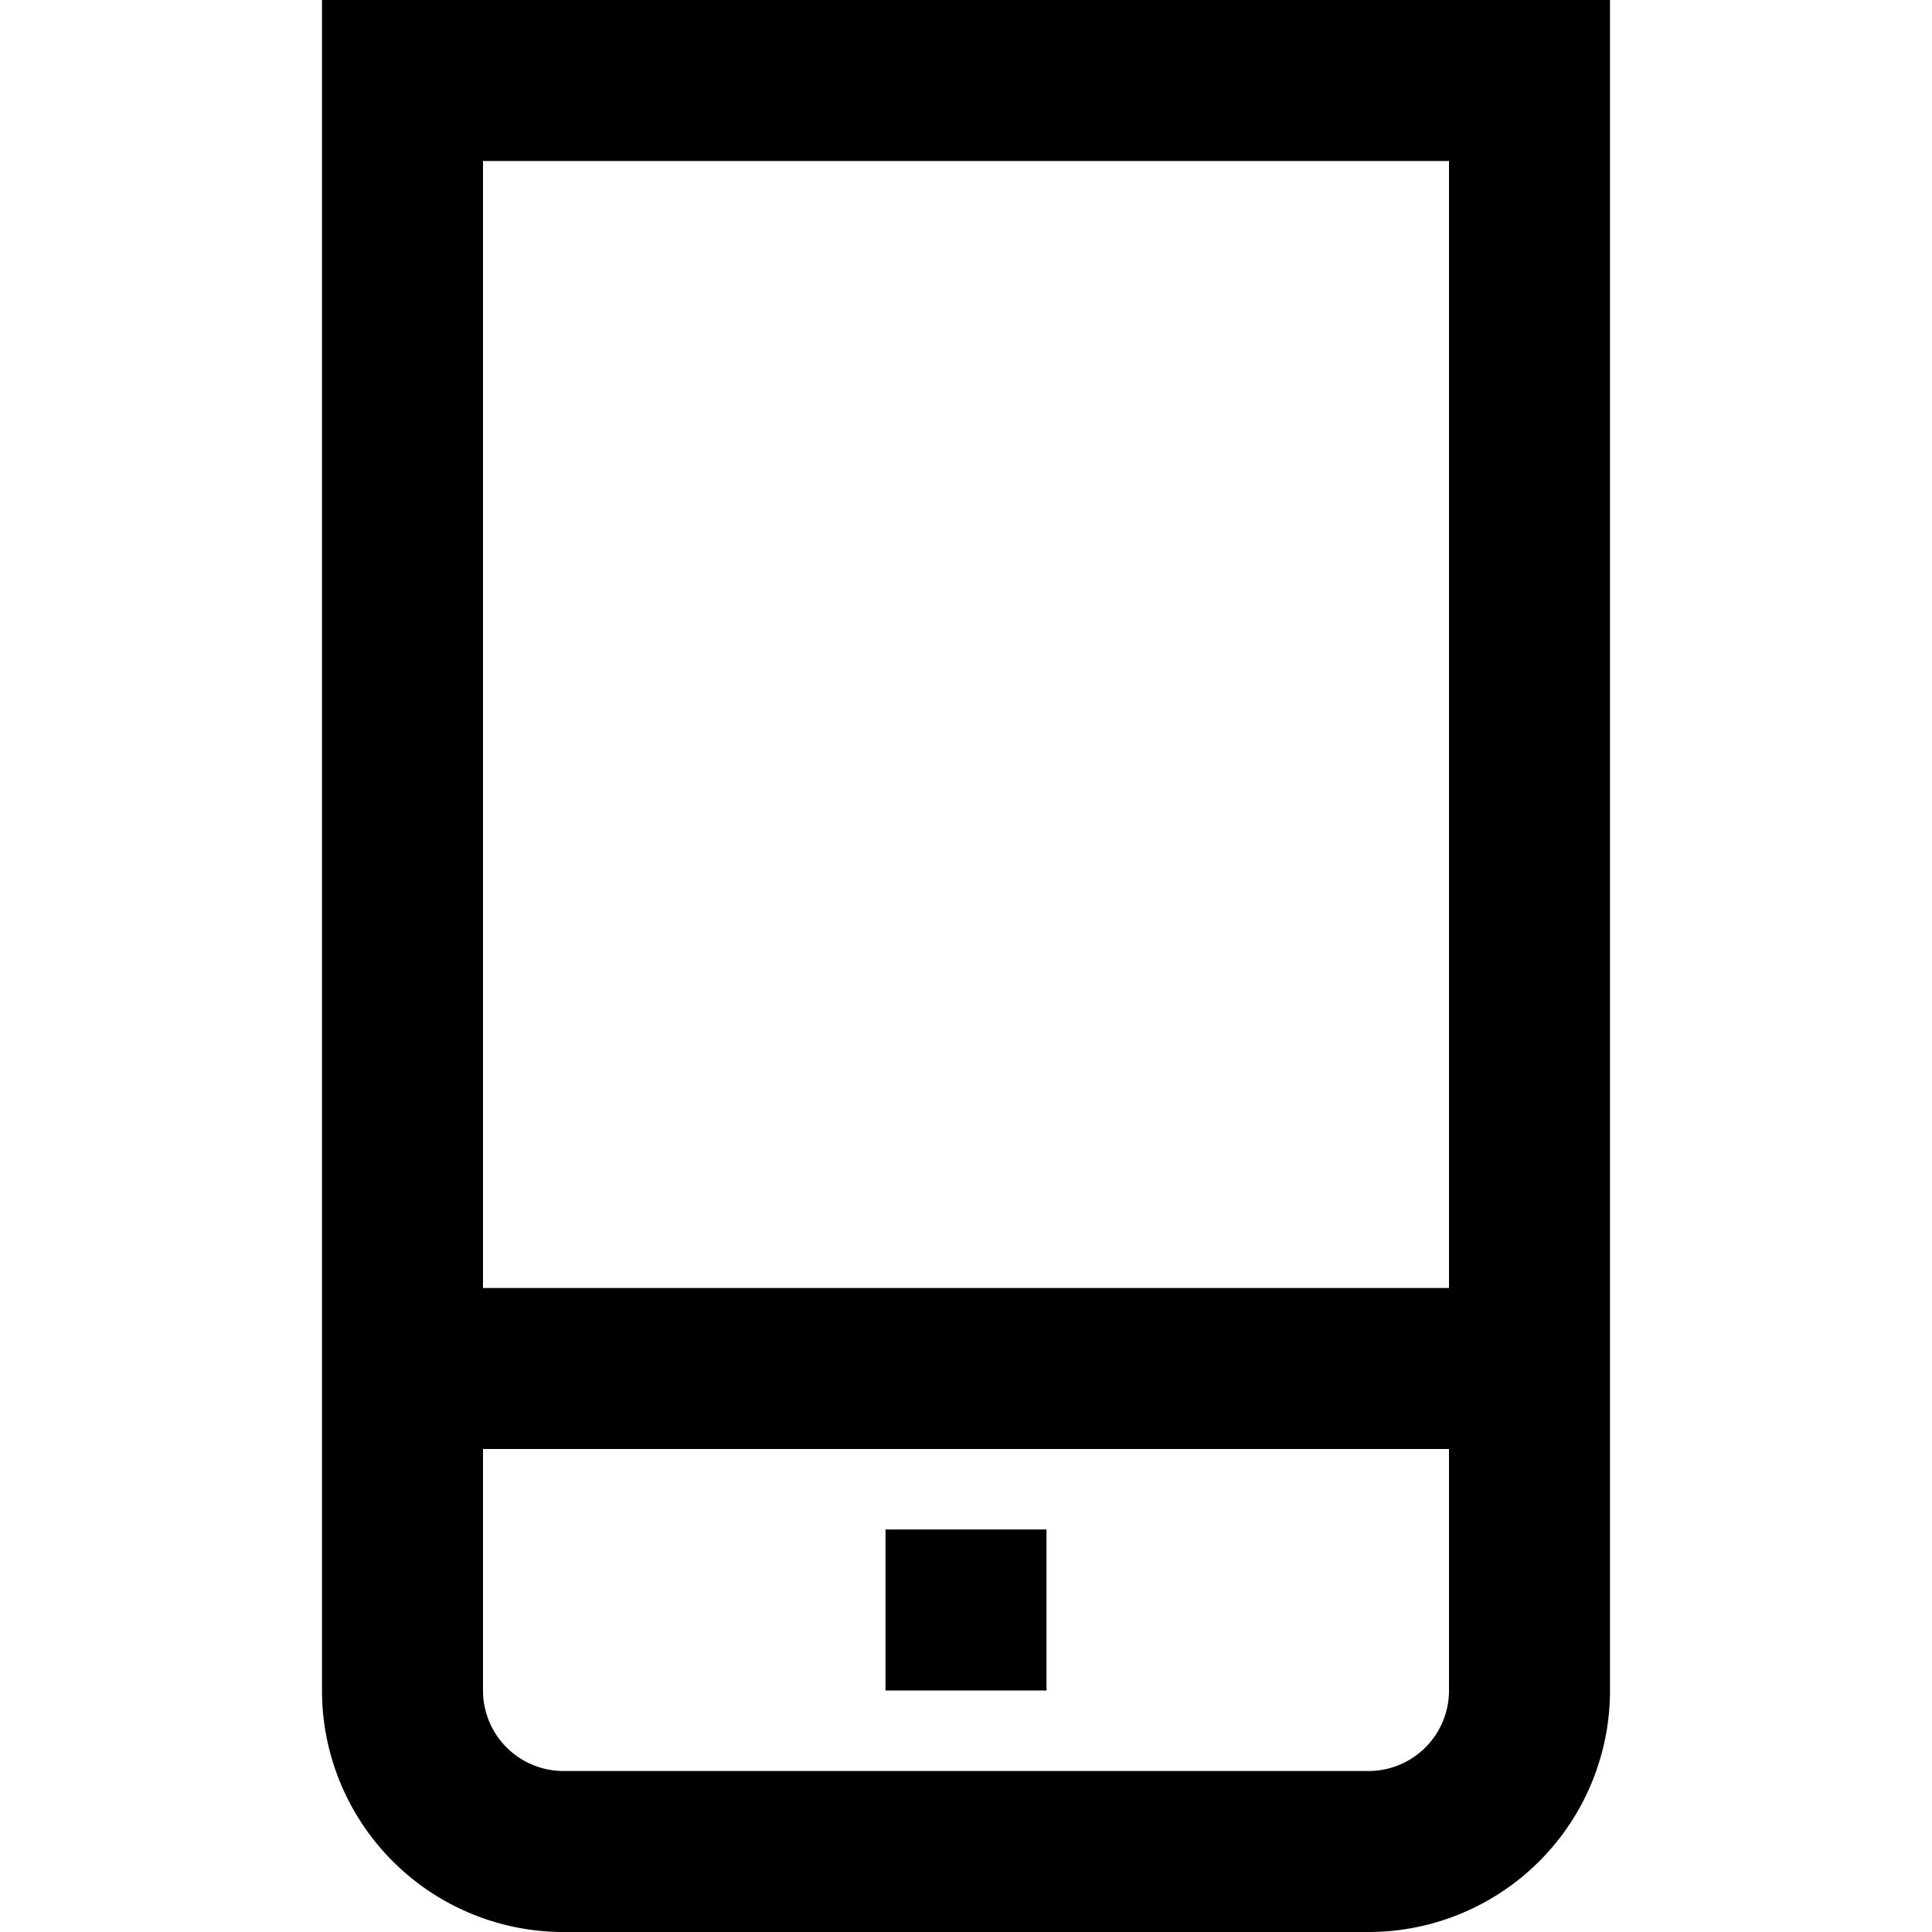
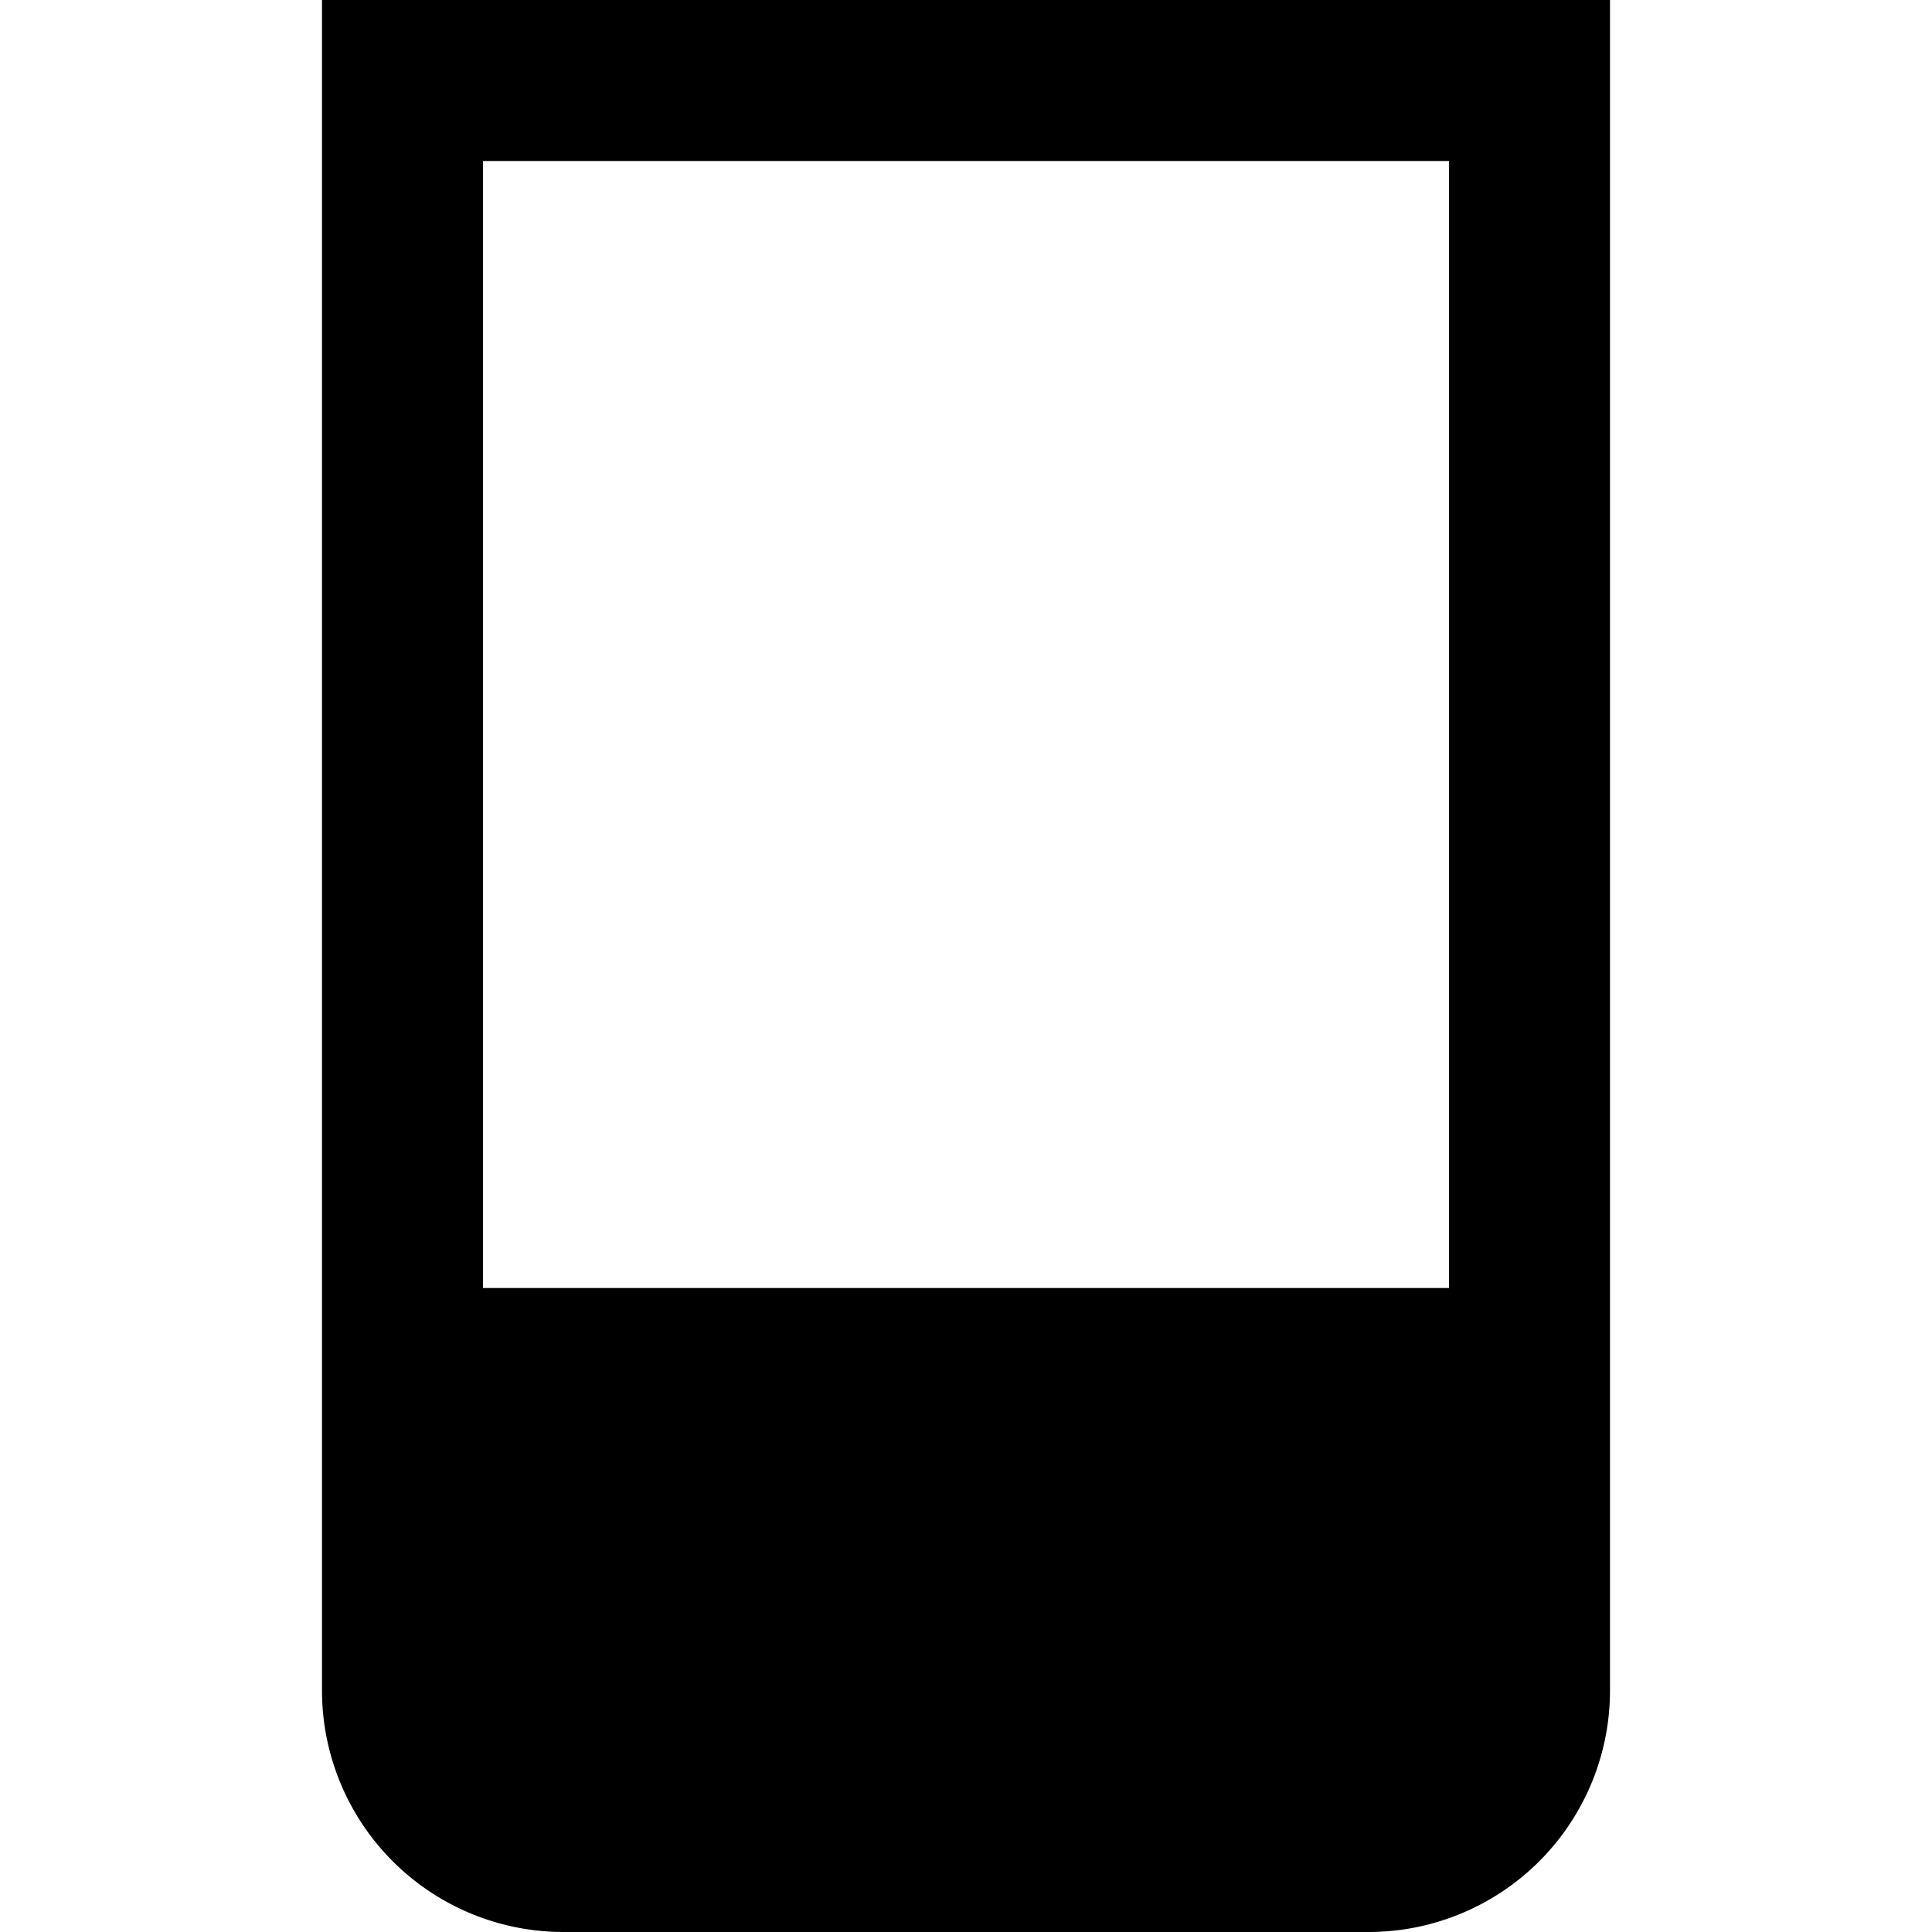
<svg xmlns="http://www.w3.org/2000/svg" viewBox="0 0 24 24" width="512" height="512">
  <g id="_01_align_center" data-name="01 align center">
-     <path d="M4 0v21a3 3 0 0 0 3 3h10a3 3 0 0 0 3-3V0Zm14 2v14H6V2Zm-1 20H7a1 1 0 0 1-1-1v-3h12v3a1 1 0 0 1-1 1Z" />
-     <path d="M11 19h2v2h-2z" />
+     <path d="M4 0v21a3 3 0 0 0 3 3h10a3 3 0 0 0 3-3V0Zm14 2v14H6V2Zm-1 20H7a1 1 0 0 1-1-1v-3v3a1 1 0 0 1-1 1Z" />
  </g>
</svg>